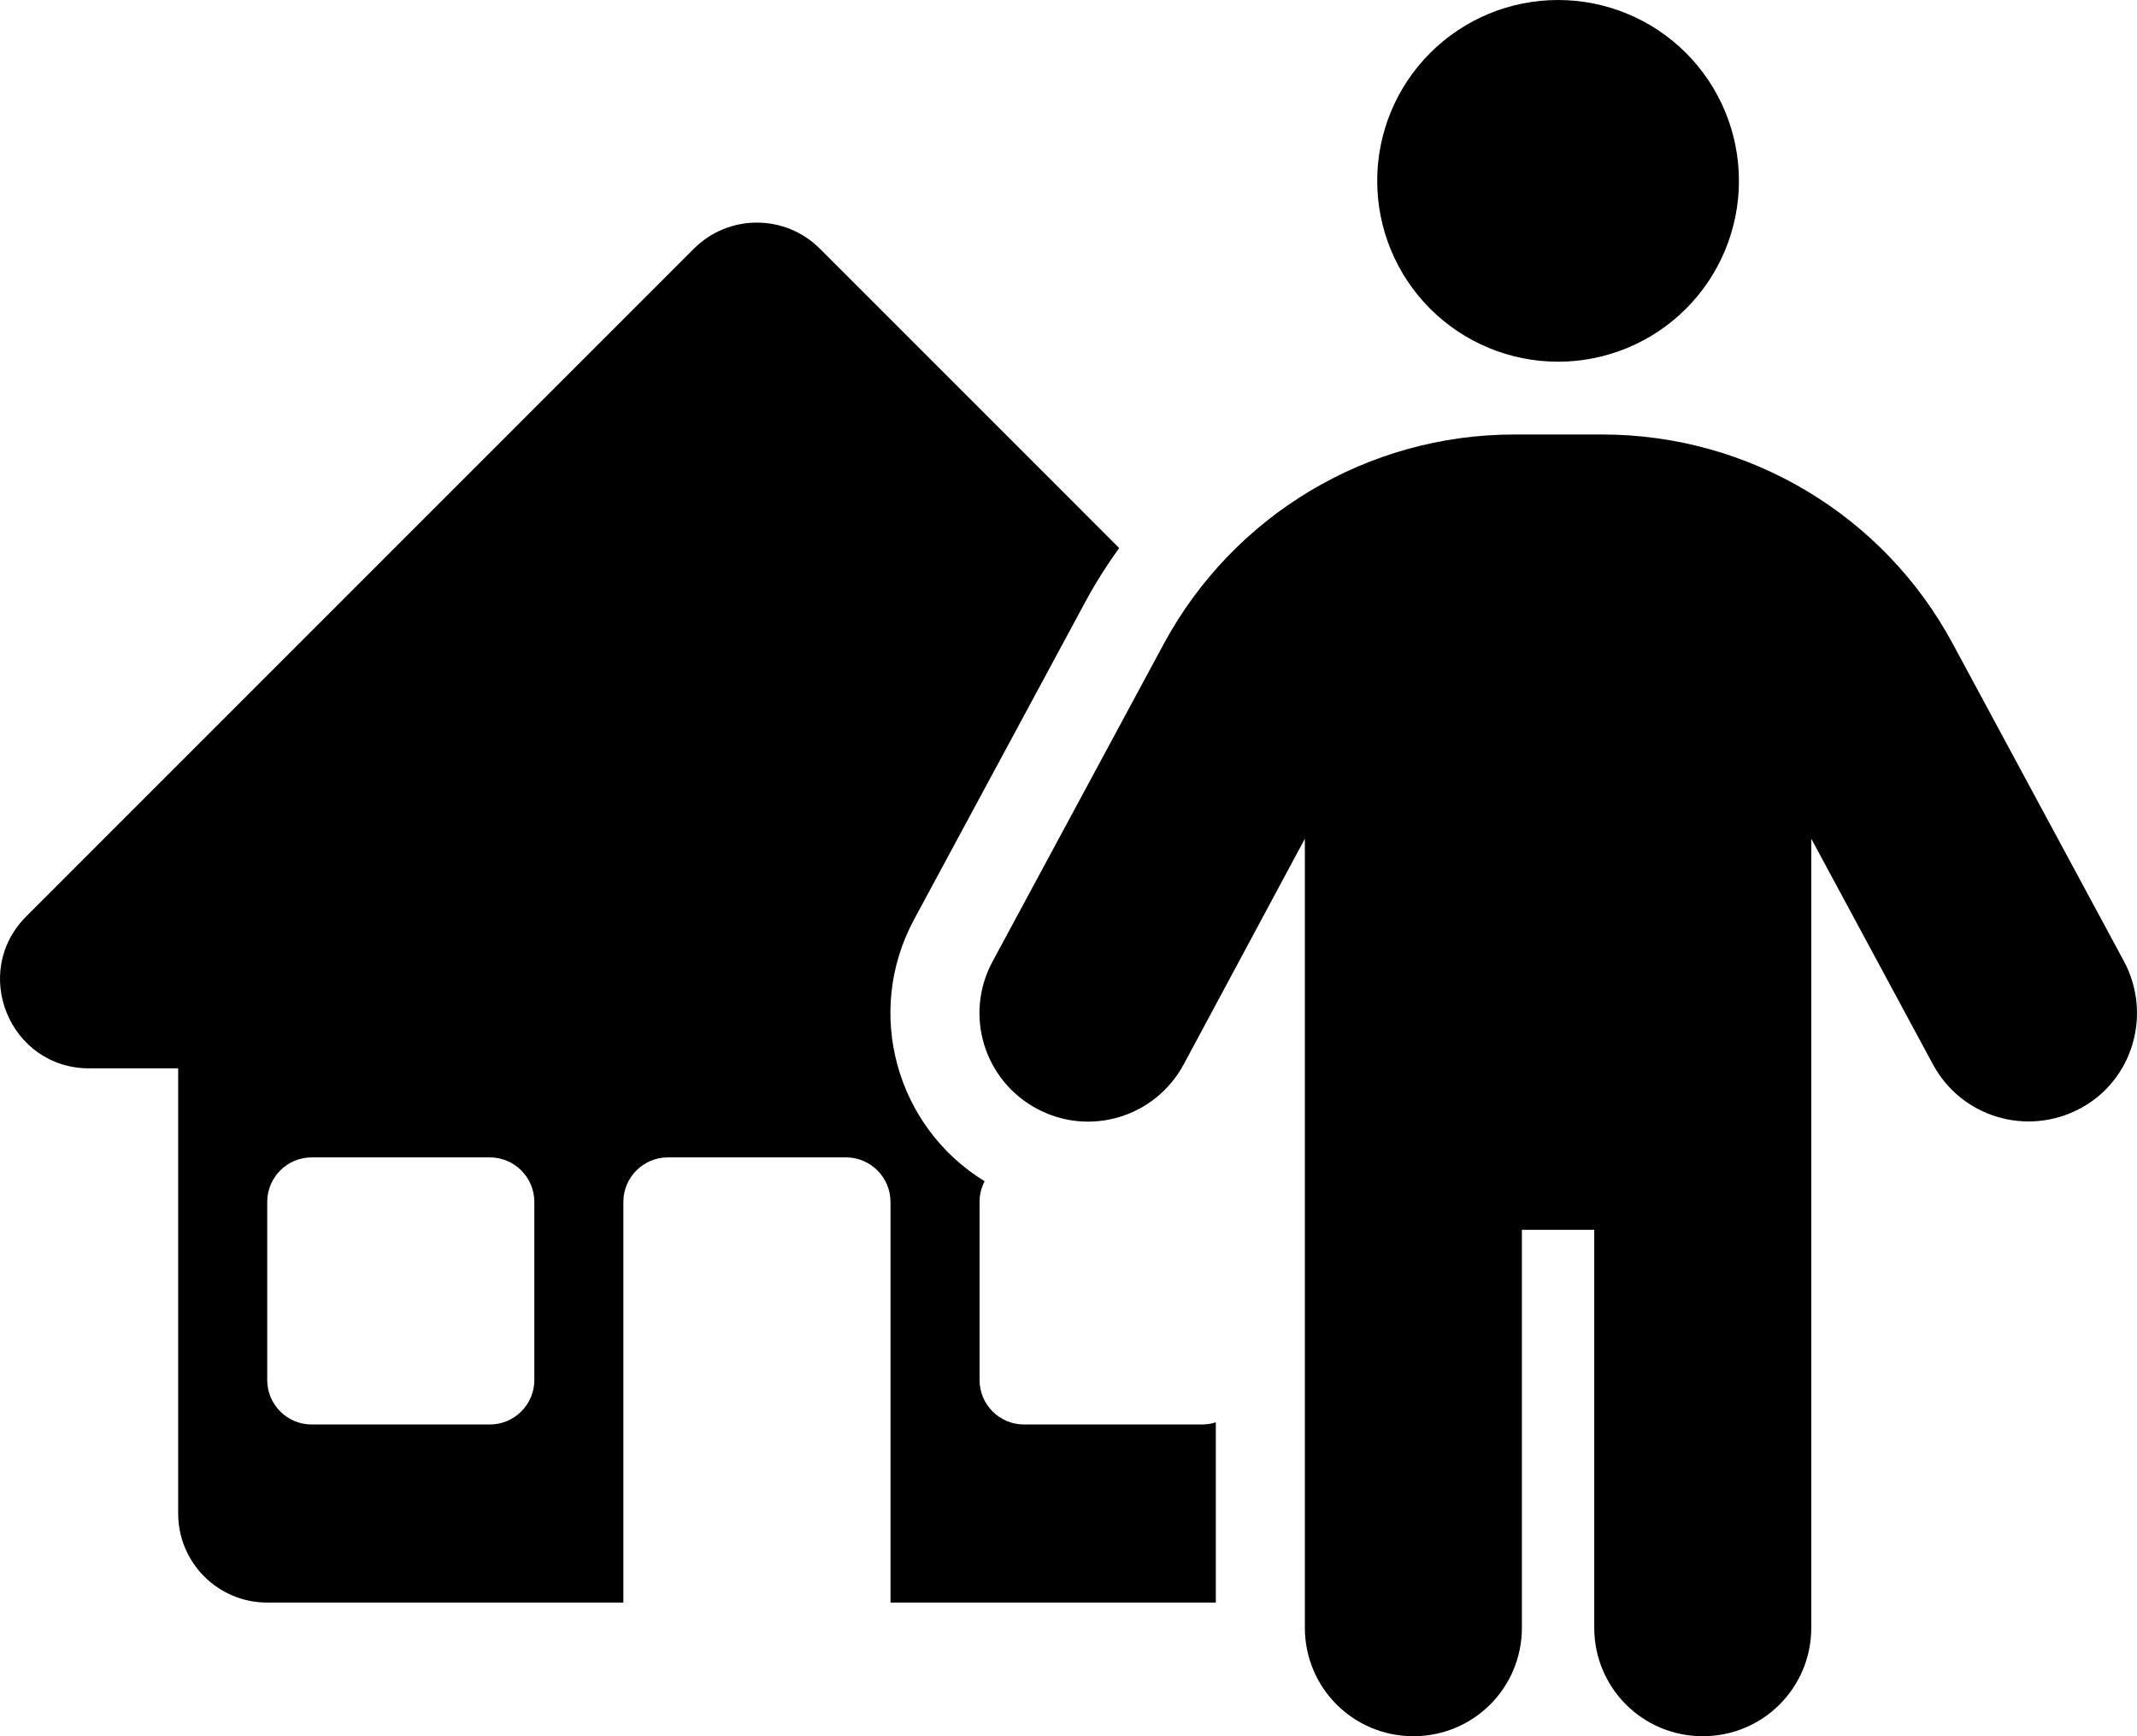
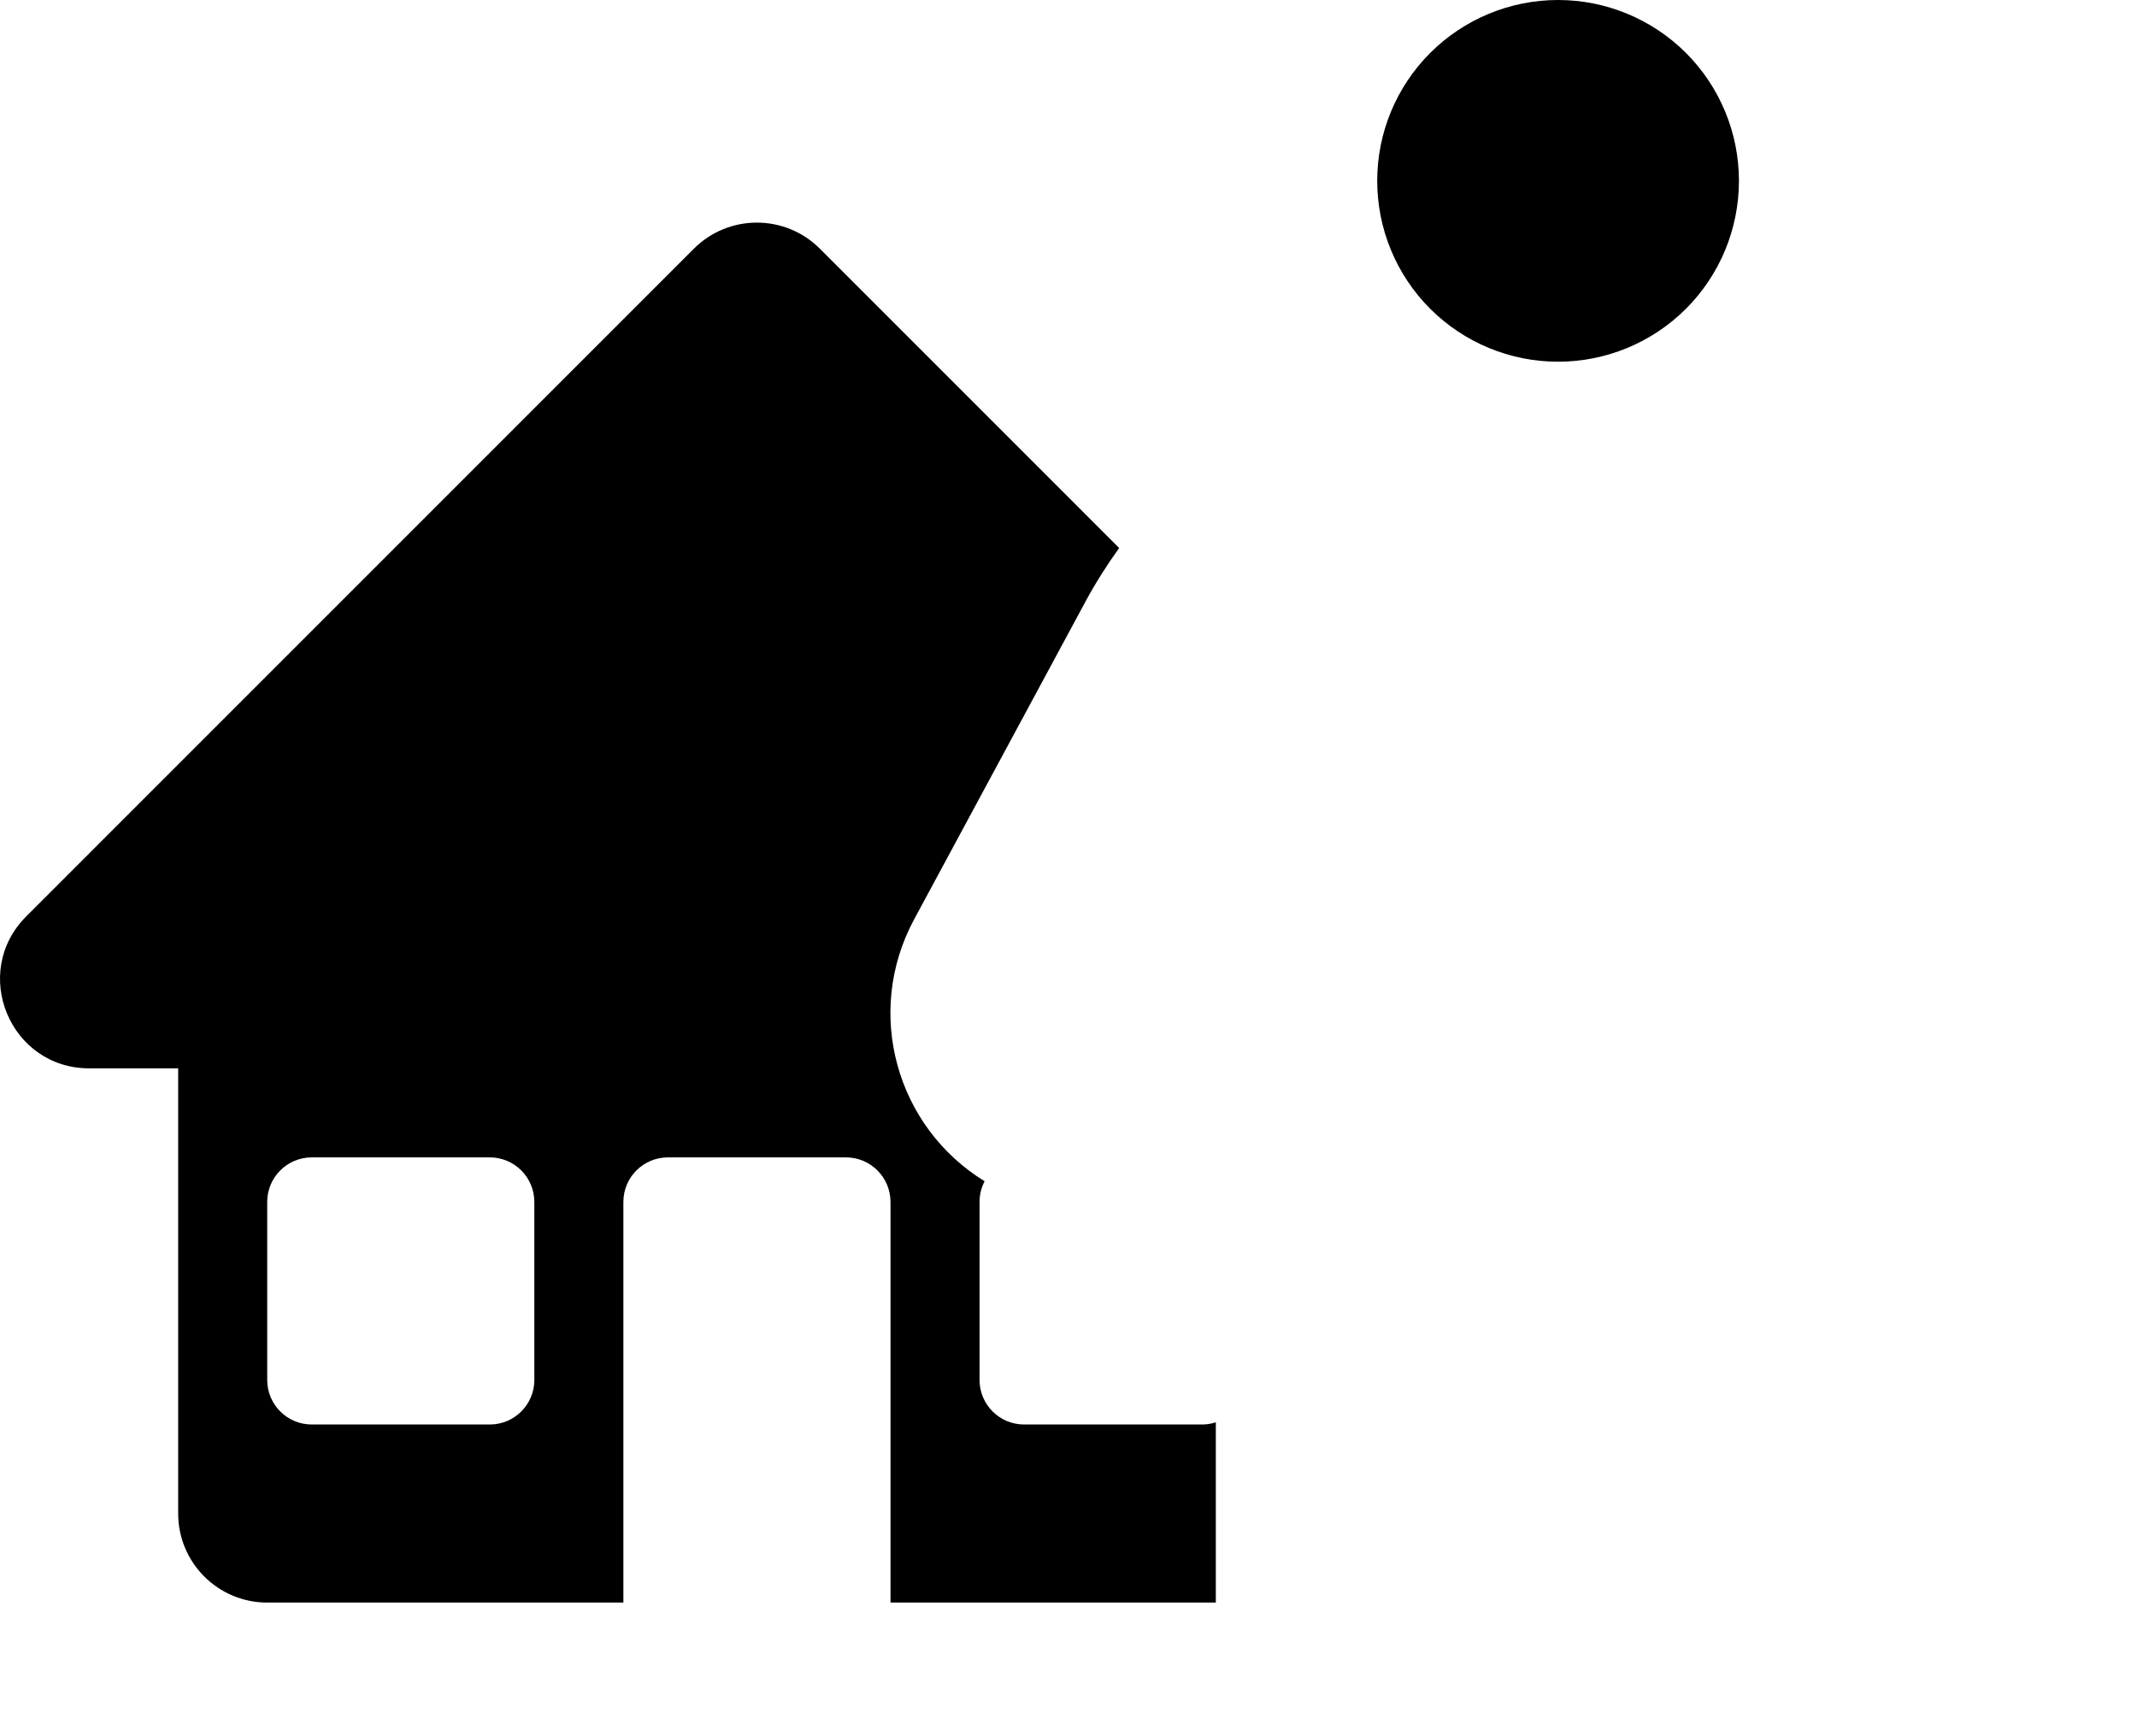
<svg xmlns="http://www.w3.org/2000/svg" width="48" height="39" viewBox="0 0 48 39" fill="none">
-   <path d="M35.992 9.76C39.283 9.76 42.309 11.568 43.863 14.463L47.712 21.602C48.342 22.791 47.905 24.274 46.717 24.903C45.529 25.533 44.056 25.096 43.416 23.908L40.684 18.84V36.562C40.684 37.913 39.598 39 38.247 39C36.896 39 35.809 37.913 35.809 36.562V27.625H34.184V36.562C34.184 37.913 33.098 39 31.747 39C30.396 39 29.309 37.913 29.309 36.562V18.84L26.588 23.908C25.948 25.096 24.475 25.543 23.287 24.903C22.099 24.264 21.652 22.791 22.292 21.602L26.14 14.463C27.704 11.568 30.721 9.76 34.012 9.76H35.992Z" fill="black" />
  <path fill-rule="evenodd" clip-rule="evenodd" d="M15.586 5.586C16.367 4.805 17.634 4.805 18.415 5.586L25.138 12.31C24.863 12.691 24.609 13.092 24.382 13.512L24.381 13.514L20.531 20.654C19.406 22.745 20.13 25.314 22.116 26.534C22.043 26.673 22.002 26.831 22.002 26.998V30.998C22.002 31.55 22.45 31.998 23.002 31.998H27.002C27.109 31.998 27.212 31.981 27.309 31.949V35.998H20.002V26.998C20.001 26.446 19.554 25.998 19.002 25.998H15.002C14.45 25.998 14.002 26.446 14.002 26.998V35.998H6.002C4.897 35.998 4.002 35.102 4.002 33.998V23.998H2.004C0.222 23.998 -0.67 21.844 0.59 20.584L15.586 5.586ZM7.002 25.998C6.45 25.998 6.002 26.446 6.002 26.998V30.998C6.002 31.55 6.45 31.998 7.002 31.998H11.002C11.554 31.998 12.002 31.55 12.002 30.998V26.998C12.001 26.446 11.554 25.998 11.002 25.998H7.002Z" fill="black" />
  <path d="M34.997 0C36.074 1.61613e-05 37.107 0.428 37.869 1.189C38.631 1.951 39.059 2.985 39.059 4.062C39.059 5.14 38.631 6.174 37.869 6.936C37.107 7.697 36.074 8.125 34.997 8.125C33.919 8.125 32.886 7.697 32.124 6.936C31.362 6.174 30.934 5.14 30.934 4.062C30.934 2.985 31.362 1.951 32.124 1.189C32.886 0.428 33.919 0 34.997 0Z" fill="black" />
</svg>